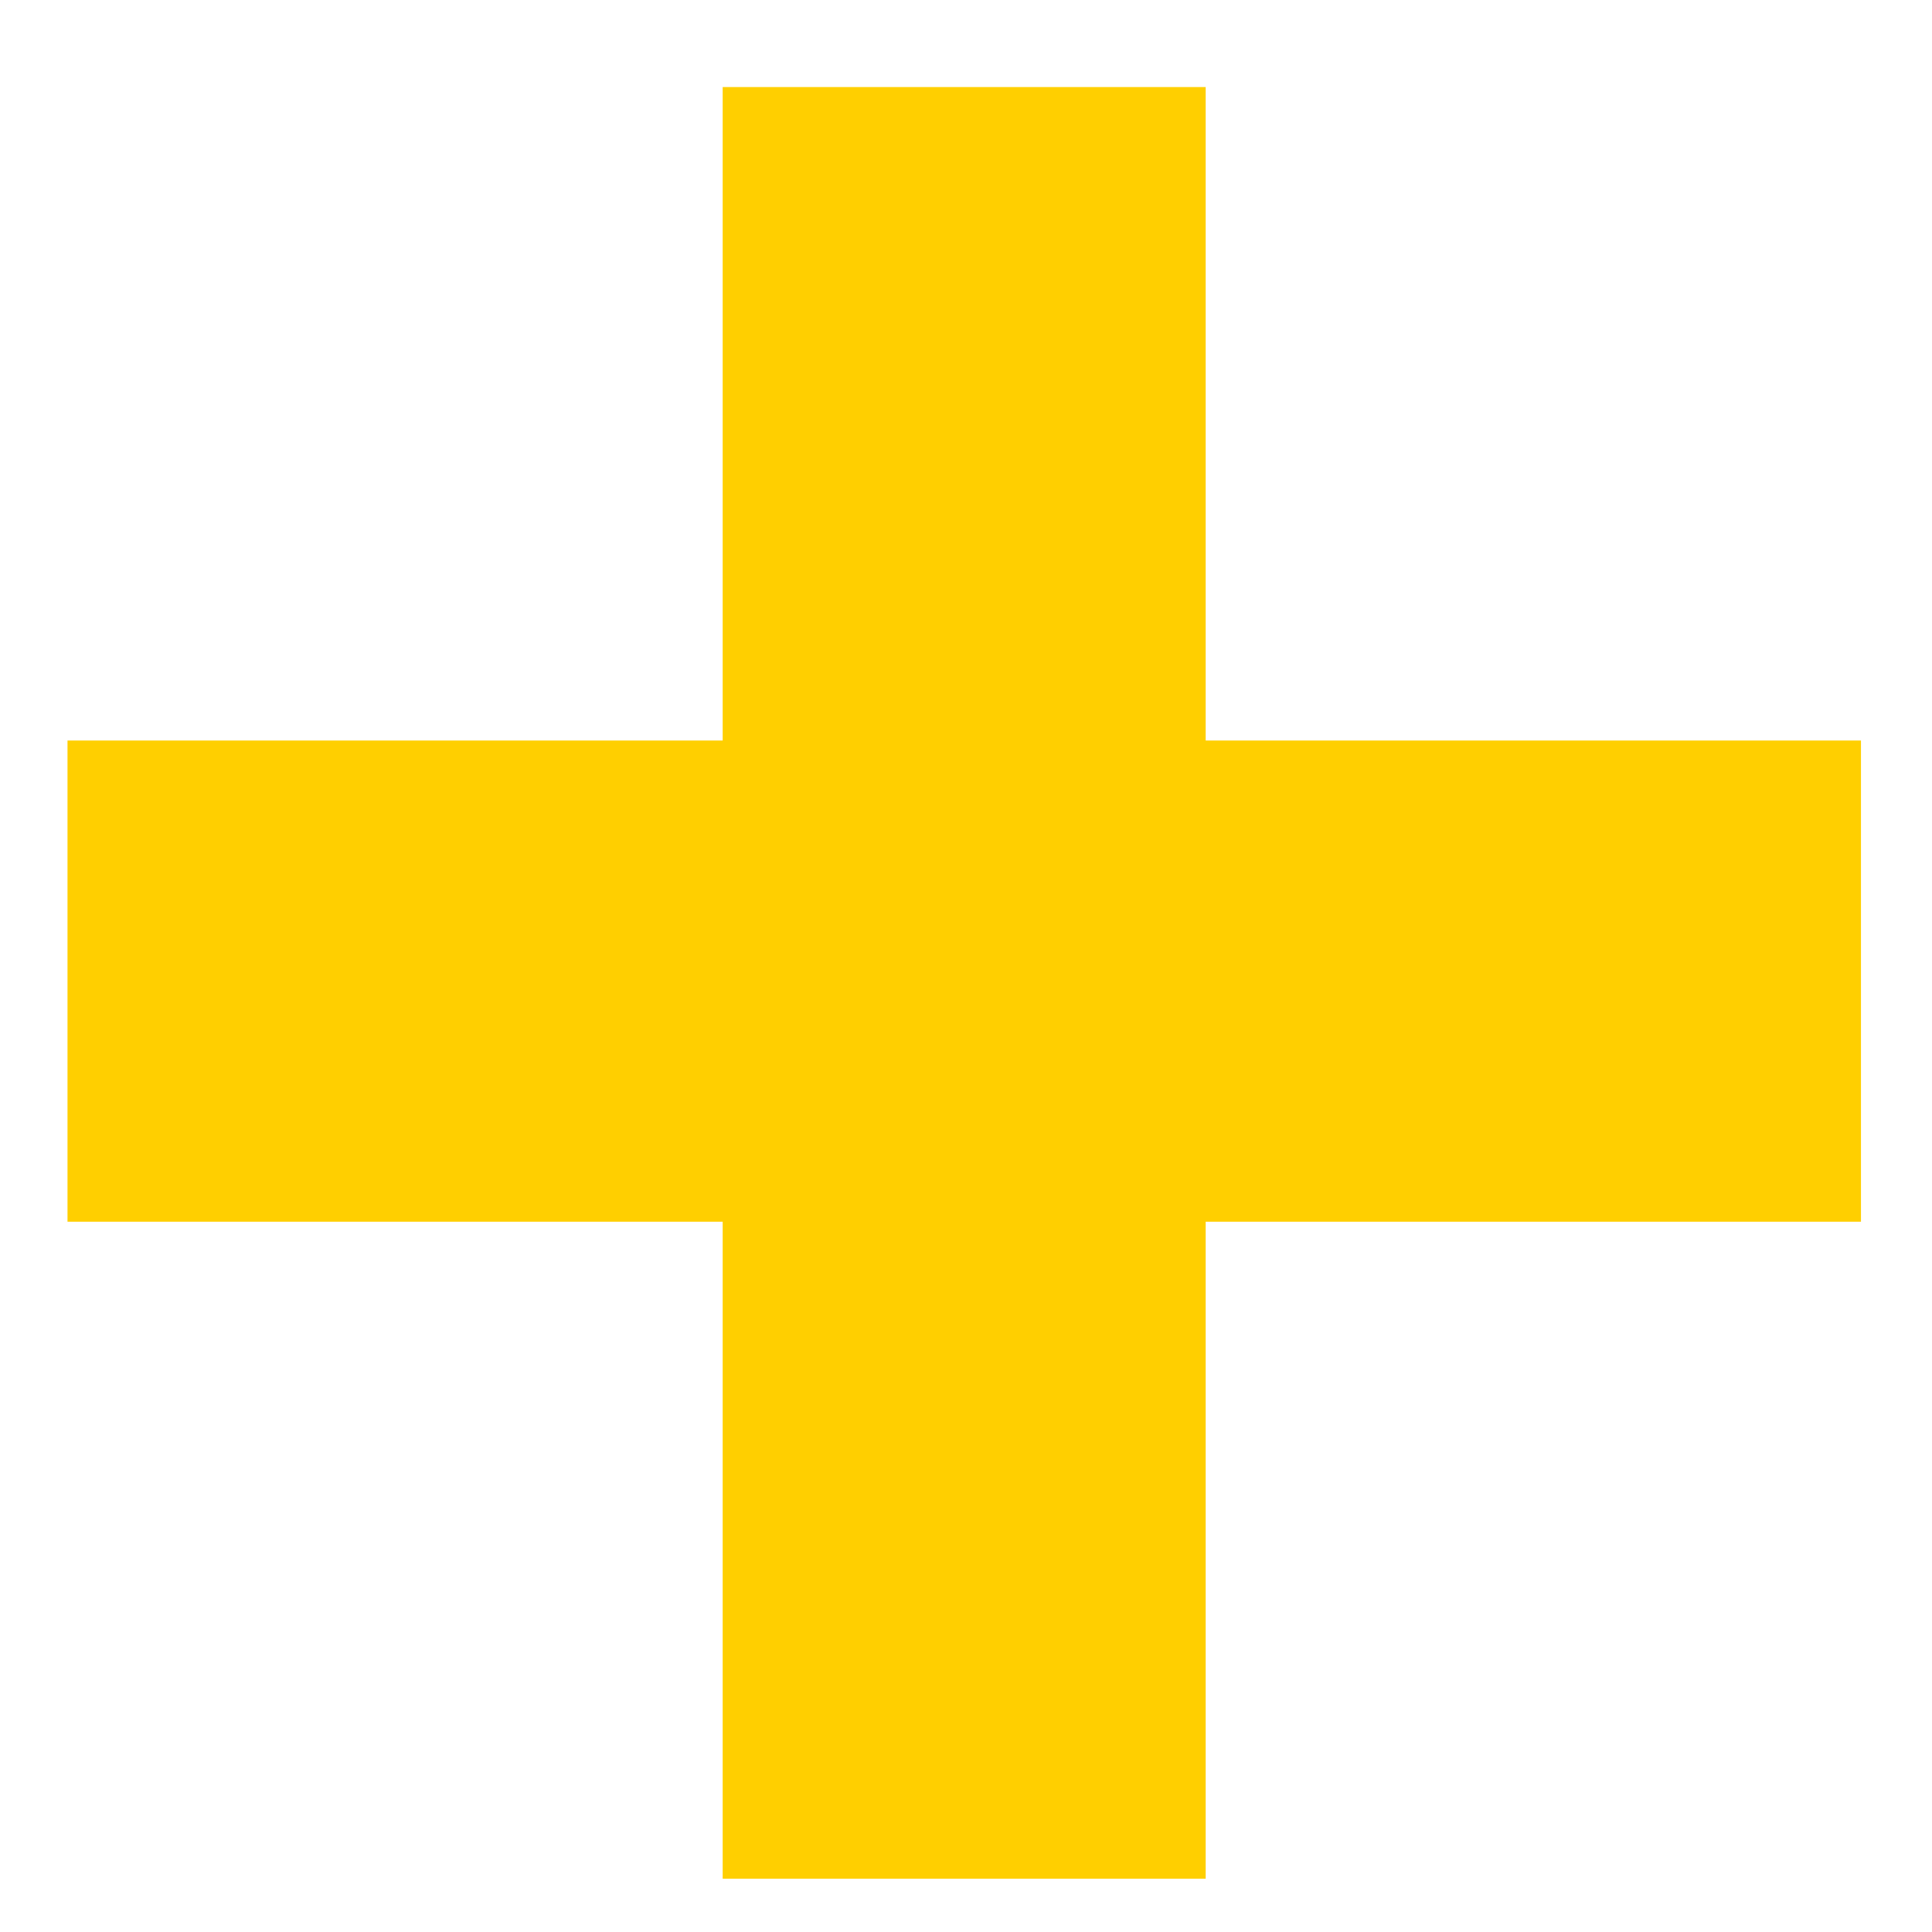
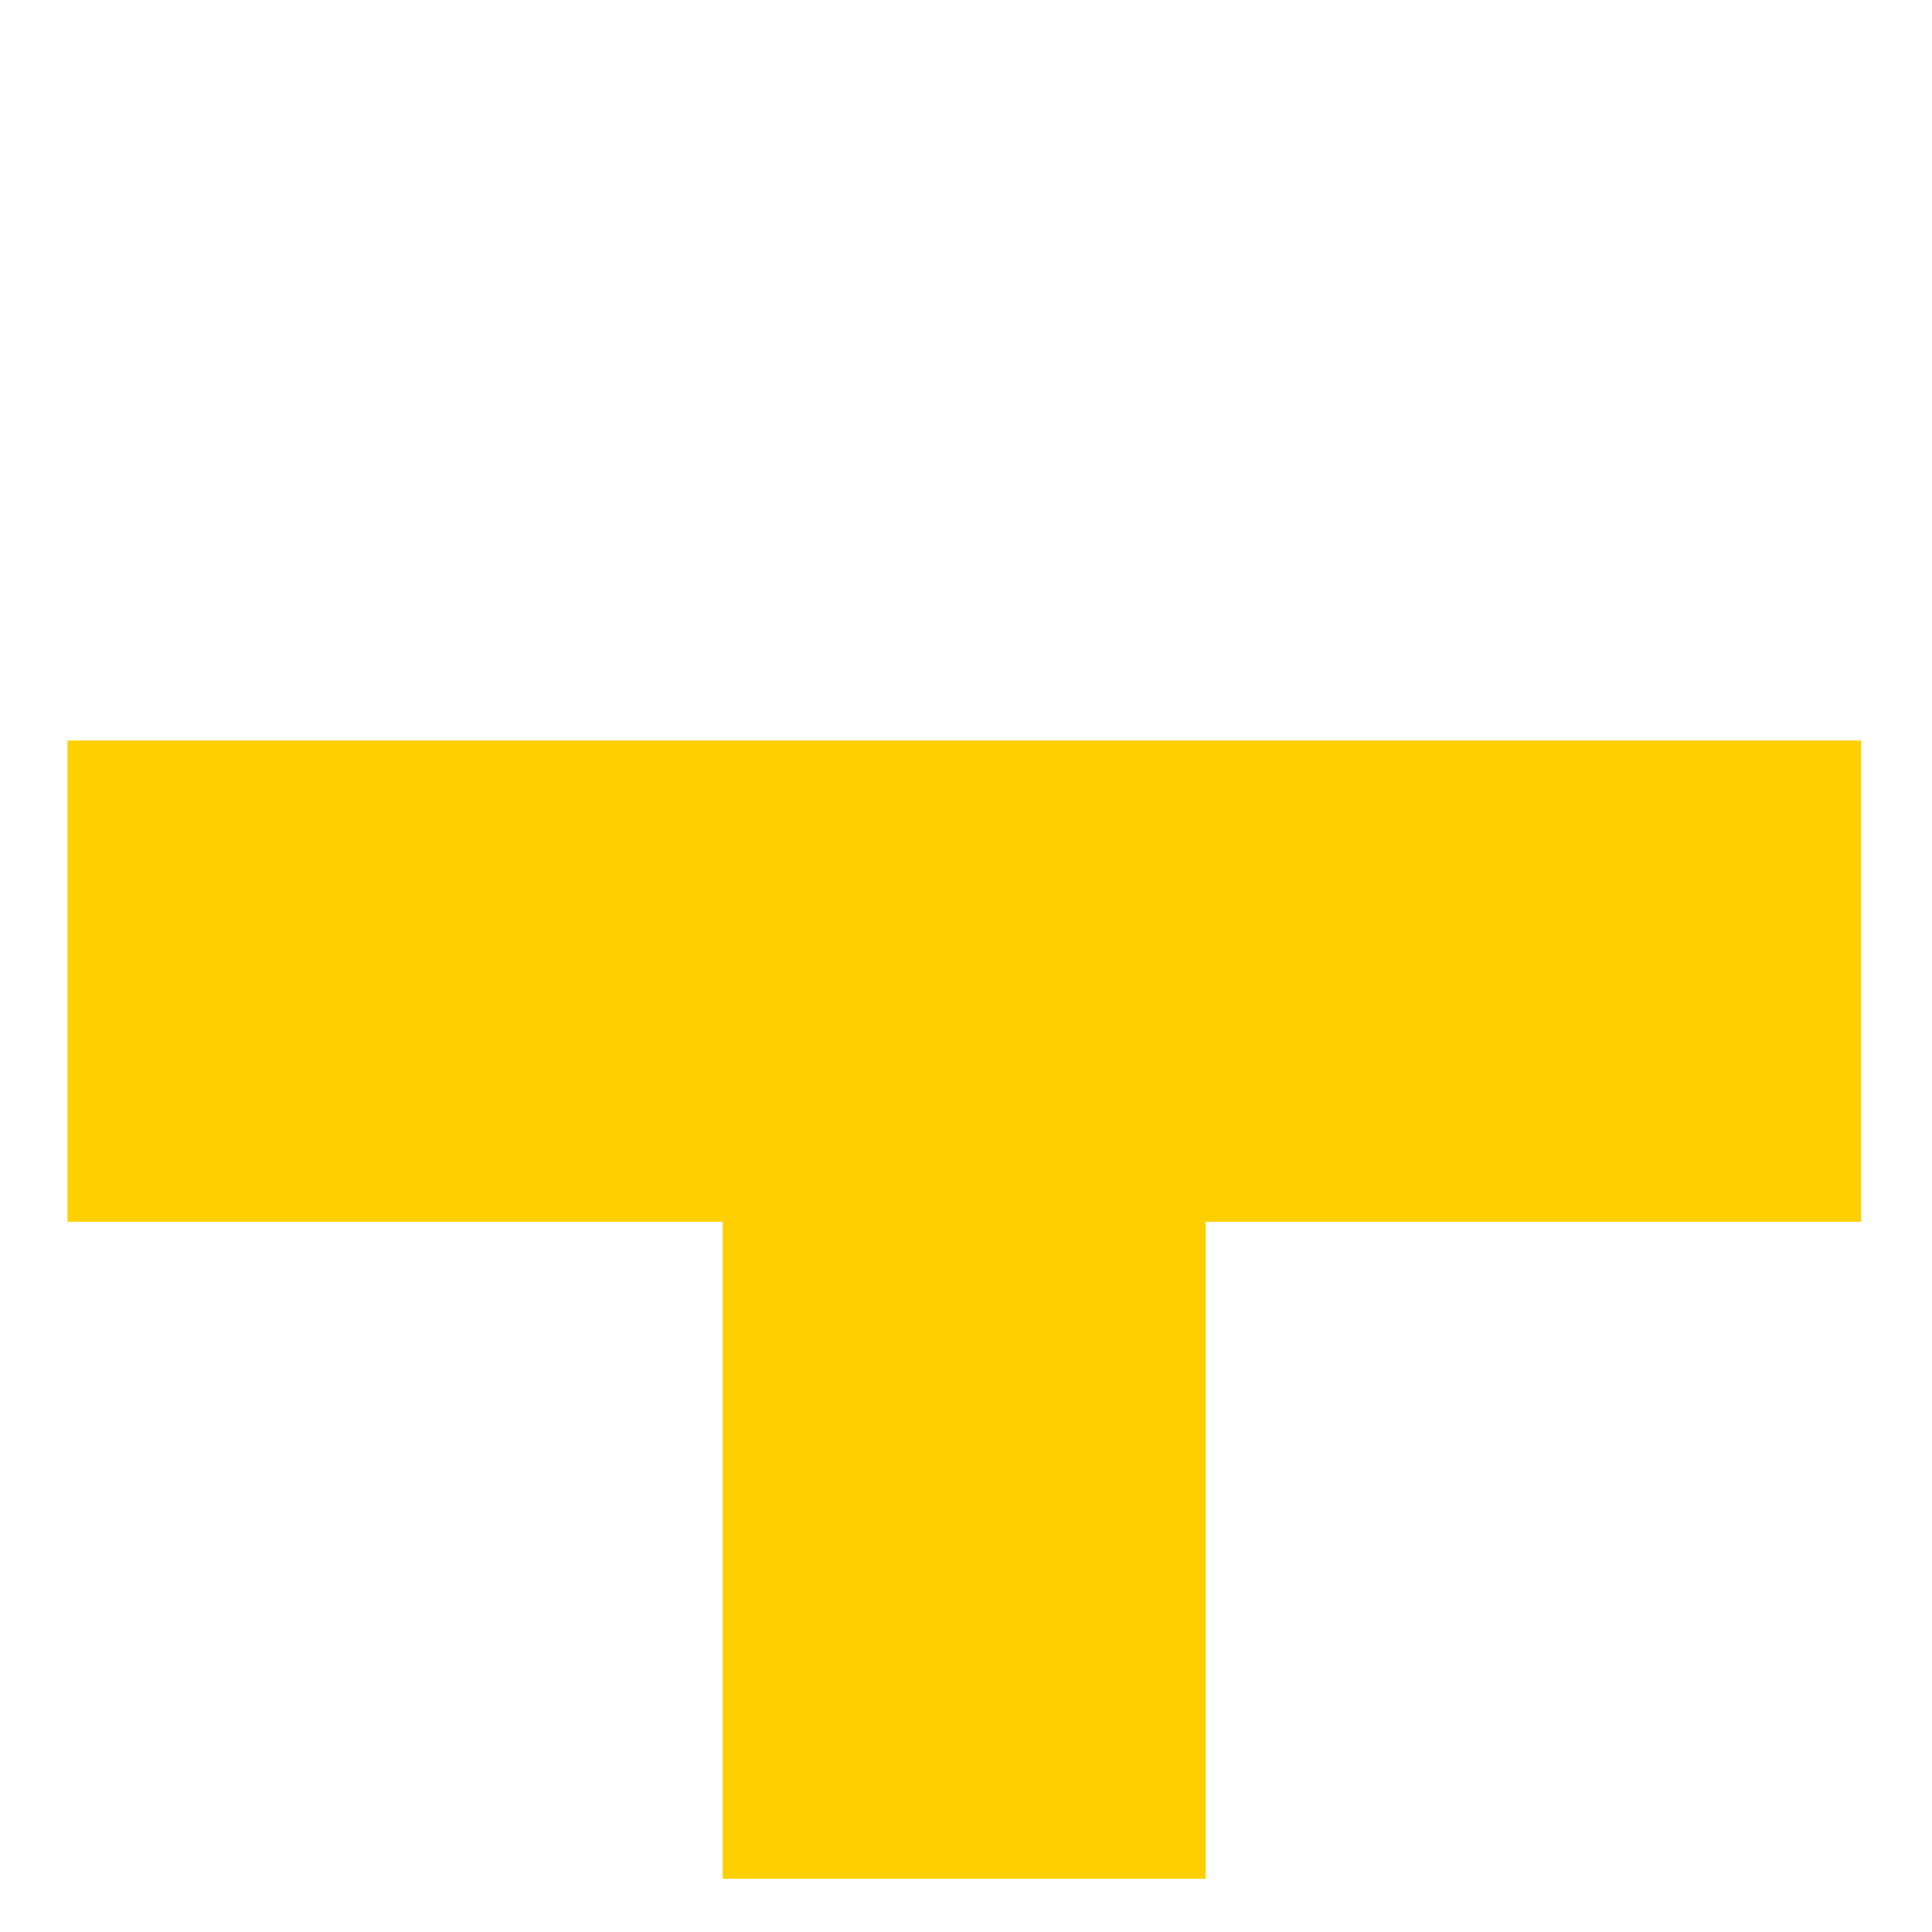
<svg xmlns="http://www.w3.org/2000/svg" width="17" height="17" viewBox="0 0 17 17" fill="none">
-   <path d="M16.375 6.516V10.75H10.609V16.531H6.359V10.75H0.594V6.516H6.359V0.766H10.609V6.516H16.375Z" fill="#FFCF00" />
+   <path d="M16.375 6.516V10.75H10.609V16.531H6.359V10.75H0.594V6.516H6.359V0.766V6.516H16.375Z" fill="#FFCF00" />
</svg>